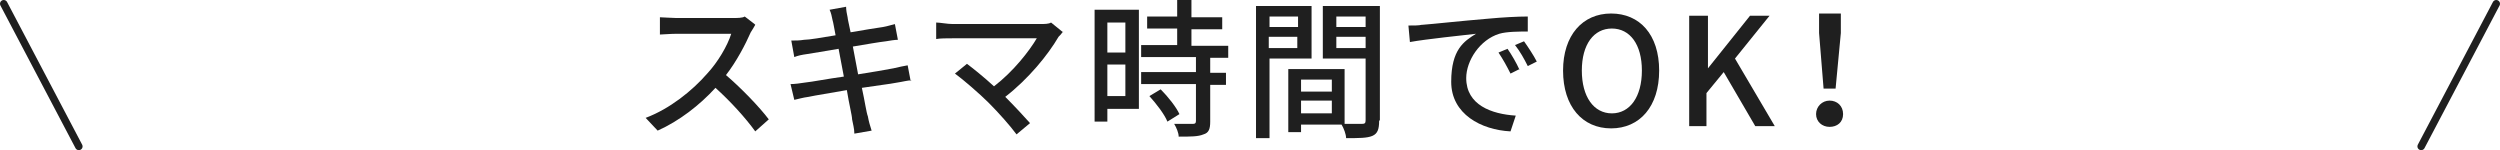
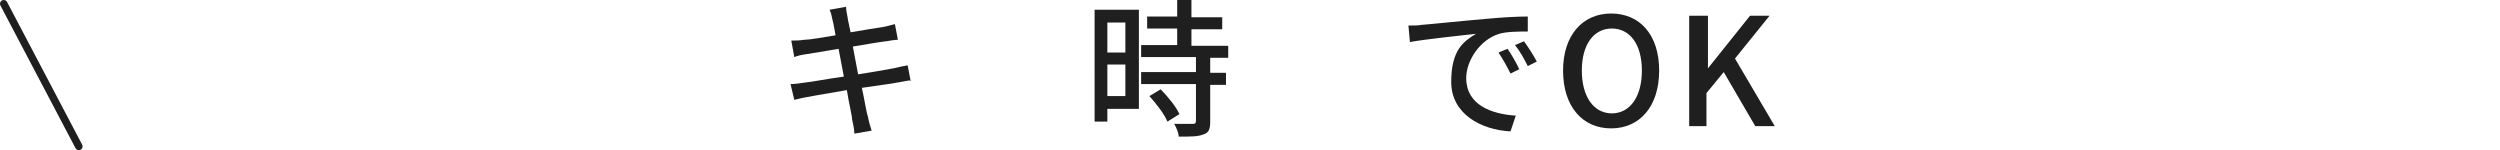
<svg xmlns="http://www.w3.org/2000/svg" id="b" width="333" height="20" viewBox="0 0 333 20">
  <defs>
    <style>.d{fill:#1f1f1f;}.e{fill:none;stroke:#1f1f1f;stroke-linecap:round;stroke-linejoin:round;}</style>
  </defs>
  <g id="c">
    <line class="e" x1=".5" y1=".5" x2="10.5" y2="19.5" />
-     <line class="e" x1="332.5" y1=".5" x2="322.5" y2="19.5" />
-     <path class="d" d="M100.6,3.3c-.1.2-.4.7-.6,1-.7,1.6-1.9,3.9-3.3,5.7,2.1,1.8,4.5,4.3,5.7,5.9l-1.8,1.6c-1.3-1.8-3.3-4-5.3-5.8-2.1,2.3-4.8,4.4-7.7,5.7l-1.6-1.7c3.2-1.2,6.2-3.6,8.2-5.9,1.4-1.5,2.7-3.7,3.2-5.3h-7.3c-.8,0-1.9.1-2.2.1v-2.3c.4,0,1.6.1,2.2.1h7.4c.7,0,1.4,0,1.7-.2l1.3,1Z" />
    <path class="d" d="M121.4,10.7c-.5,0-1.2.2-1.9.3-1,.2-2.8.4-4.7.7.4,1.8.6,3.3.8,3.8.1.6.3,1.3.5,1.9l-2.3.4c0-.7-.2-1.3-.3-1.9,0-.5-.4-2-.7-3.9-2.2.4-4.2.7-5.1.9-.8.1-1.4.3-1.9.4l-.5-2.1c.5,0,1.3-.1,1.9-.2,1-.1,3-.5,5.2-.8l-.7-3.7c-1.8.3-3.5.6-4.2.7-.7.1-1.2.2-1.7.4l-.4-2.2c.6,0,1.1,0,1.7-.1.7,0,2.4-.3,4.2-.6-.2-1-.3-1.7-.4-2-.1-.5-.2-1-.4-1.4l2.2-.4c0,.4.1,1,.2,1.4,0,.2.2,1,.4,2,1.8-.3,3.5-.6,4.3-.7.6-.1,1.2-.3,1.6-.4l.4,2.1c-.4,0-1,.1-1.6.2-.9.1-2.6.4-4.4.7l.7,3.7c1.9-.3,3.7-.6,4.7-.8.8-.2,1.4-.3,1.9-.4l.4,2.1Z" />
-     <path class="d" d="M141.6,4.2c-.2.3-.4.5-.6.7-1.4,2.4-4,5.6-7.1,8,1.2,1.2,2.5,2.6,3.3,3.5l-1.8,1.5c-.8-1.1-2.4-2.9-3.7-4.2-1.2-1.2-3.4-3.1-4.5-3.9l1.6-1.3c.8.6,2.3,1.8,3.6,3,2.6-2,4.7-4.7,5.7-6.4h-11.2c-.8,0-1.7,0-2.2.1v-2.2c.5,0,1.5.2,2.2.2h11.6c.6,0,1.2,0,1.5-.2l1.6,1.3Z" />
    <path class="d" d="M151.7,14.5h-4.2v1.7h-1.7V1.3h5.9v13.2ZM147.5,3v4h2.4V3h-2.4ZM149.9,12.8v-4.2h-2.4v4.2h2.4ZM161.2,7.7v2h2.1v1.6h-2.1v4.9c0,1-.2,1.5-.9,1.7-.7.3-1.7.3-3.3.3,0-.5-.3-1.2-.6-1.7,1.1,0,2.2,0,2.5,0,.3,0,.4-.1.4-.4v-4.9h-7.3v-1.6h7.3v-2h-7.3v-1.6h4.8v-2.2h-4v-1.6h4V0h1.9v2.3h4.1v1.6h-4.1v2.2h4.9v1.6h-2.3ZM154.6,11.9c1,1,2.1,2.4,2.5,3.3l-1.6,1c-.4-1-1.5-2.4-2.4-3.4l1.5-.9Z" />
-     <path class="d" d="M169.1,7.8v10.6h-1.8V.8h7.4v7h-5.5ZM169.1,2.2v1.4h3.8v-1.4h-3.8ZM172.8,6.4v-1.5h-3.8v1.5h3.8ZM183.7,16.1c0,1.1-.2,1.7-.9,2-.7.3-1.8.3-3.5.3,0-.5-.3-1.3-.6-1.8h-5.4v1h-1.7v-8.4h7.5v7.3c1,0,1.9,0,2.3,0,.4,0,.5-.1.5-.5V7.8h-5.7V.8h7.6v15.2ZM173.3,10.6v1.6h4.1v-1.6h-4.1ZM177.4,15.1v-1.7h-4.1v1.7h4.1ZM178,2.2v1.4h3.9v-1.4h-3.9ZM181.9,6.4v-1.5h-3.9v1.5h3.9Z" />
    <path class="d" d="M189.5,3.3c1.4-.1,5-.5,8.6-.8,2.1-.2,4.1-.3,5.4-.3v2c-1.1,0-2.8,0-3.8.3-2.6.8-4.4,3.6-4.4,5.9,0,3.6,3.4,4.8,6.6,5l-.7,2.1c-3.9-.2-7.9-2.3-7.9-6.6s1.7-5.4,3.3-6.4c-1.7.2-6.6.7-8.8,1.1l-.2-2.2c.8,0,1.4,0,1.8-.1ZM202.4,9.2l-1.2.6c-.5-1-1-1.9-1.6-2.8l1.2-.5c.5.7,1.2,1.9,1.6,2.8ZM204.7,8.2l-1.2.6c-.5-1-1-1.9-1.7-2.8l1.2-.5c.5.7,1.3,1.9,1.7,2.7Z" />
    <path class="d" d="M208.2,9.4c0-4.7,2.6-7.6,6.4-7.6s6.4,2.8,6.4,7.6-2.6,7.7-6.4,7.7-6.4-2.9-6.4-7.7ZM218.7,9.4c0-3.5-1.6-5.6-4-5.6s-4,2.1-4,5.6,1.6,5.7,4,5.7,4-2.2,4-5.7Z" />
    <path class="d" d="M225.2,2.1h2.3v7h0l5.6-7h2.6l-4.6,5.7,5.3,9h-2.6l-4.2-7.2-2.3,2.8v4.4h-2.3V2.1Z" />
-     <path class="d" d="M241.9,15.2c0-1,.8-1.8,1.8-1.8s1.8.7,1.8,1.8-.8,1.7-1.8,1.7-1.8-.7-1.8-1.7ZM242.3,4.5V1.8c0,0,2.9,0,2.9,0v2.6c0,0-.7,7.4-.7,7.4h-1.6l-.6-7.4Z" />
  </g>
</svg>